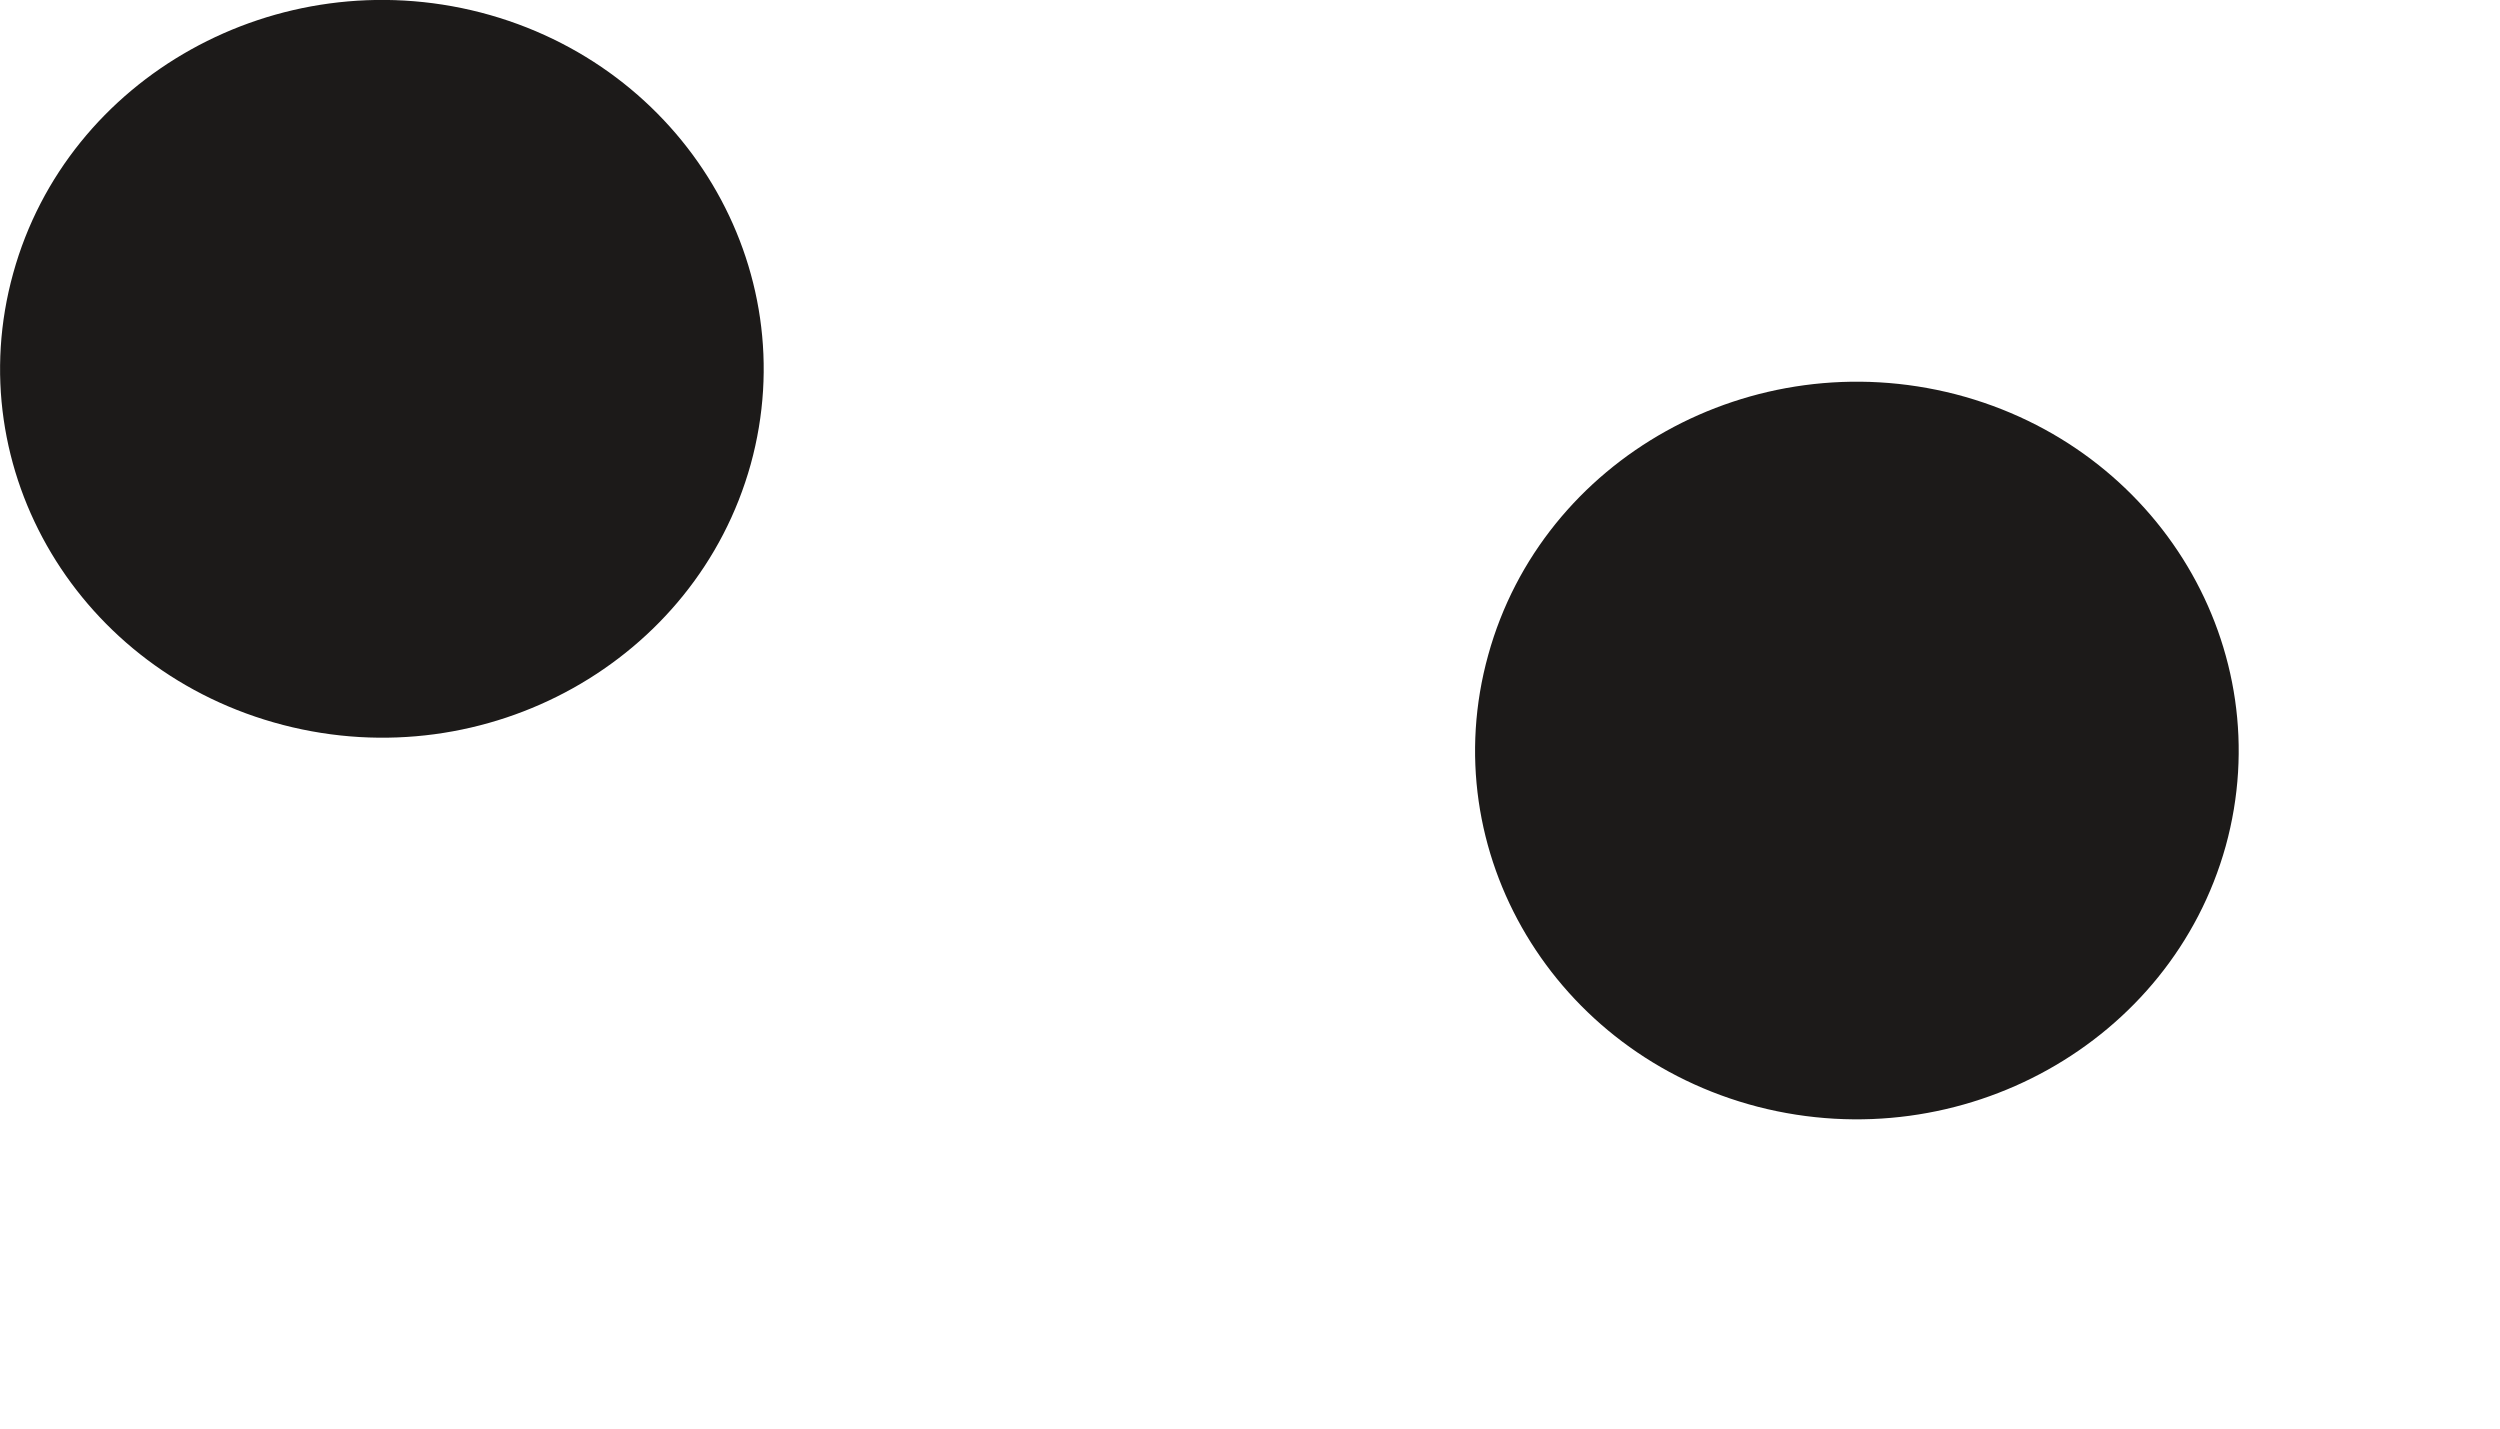
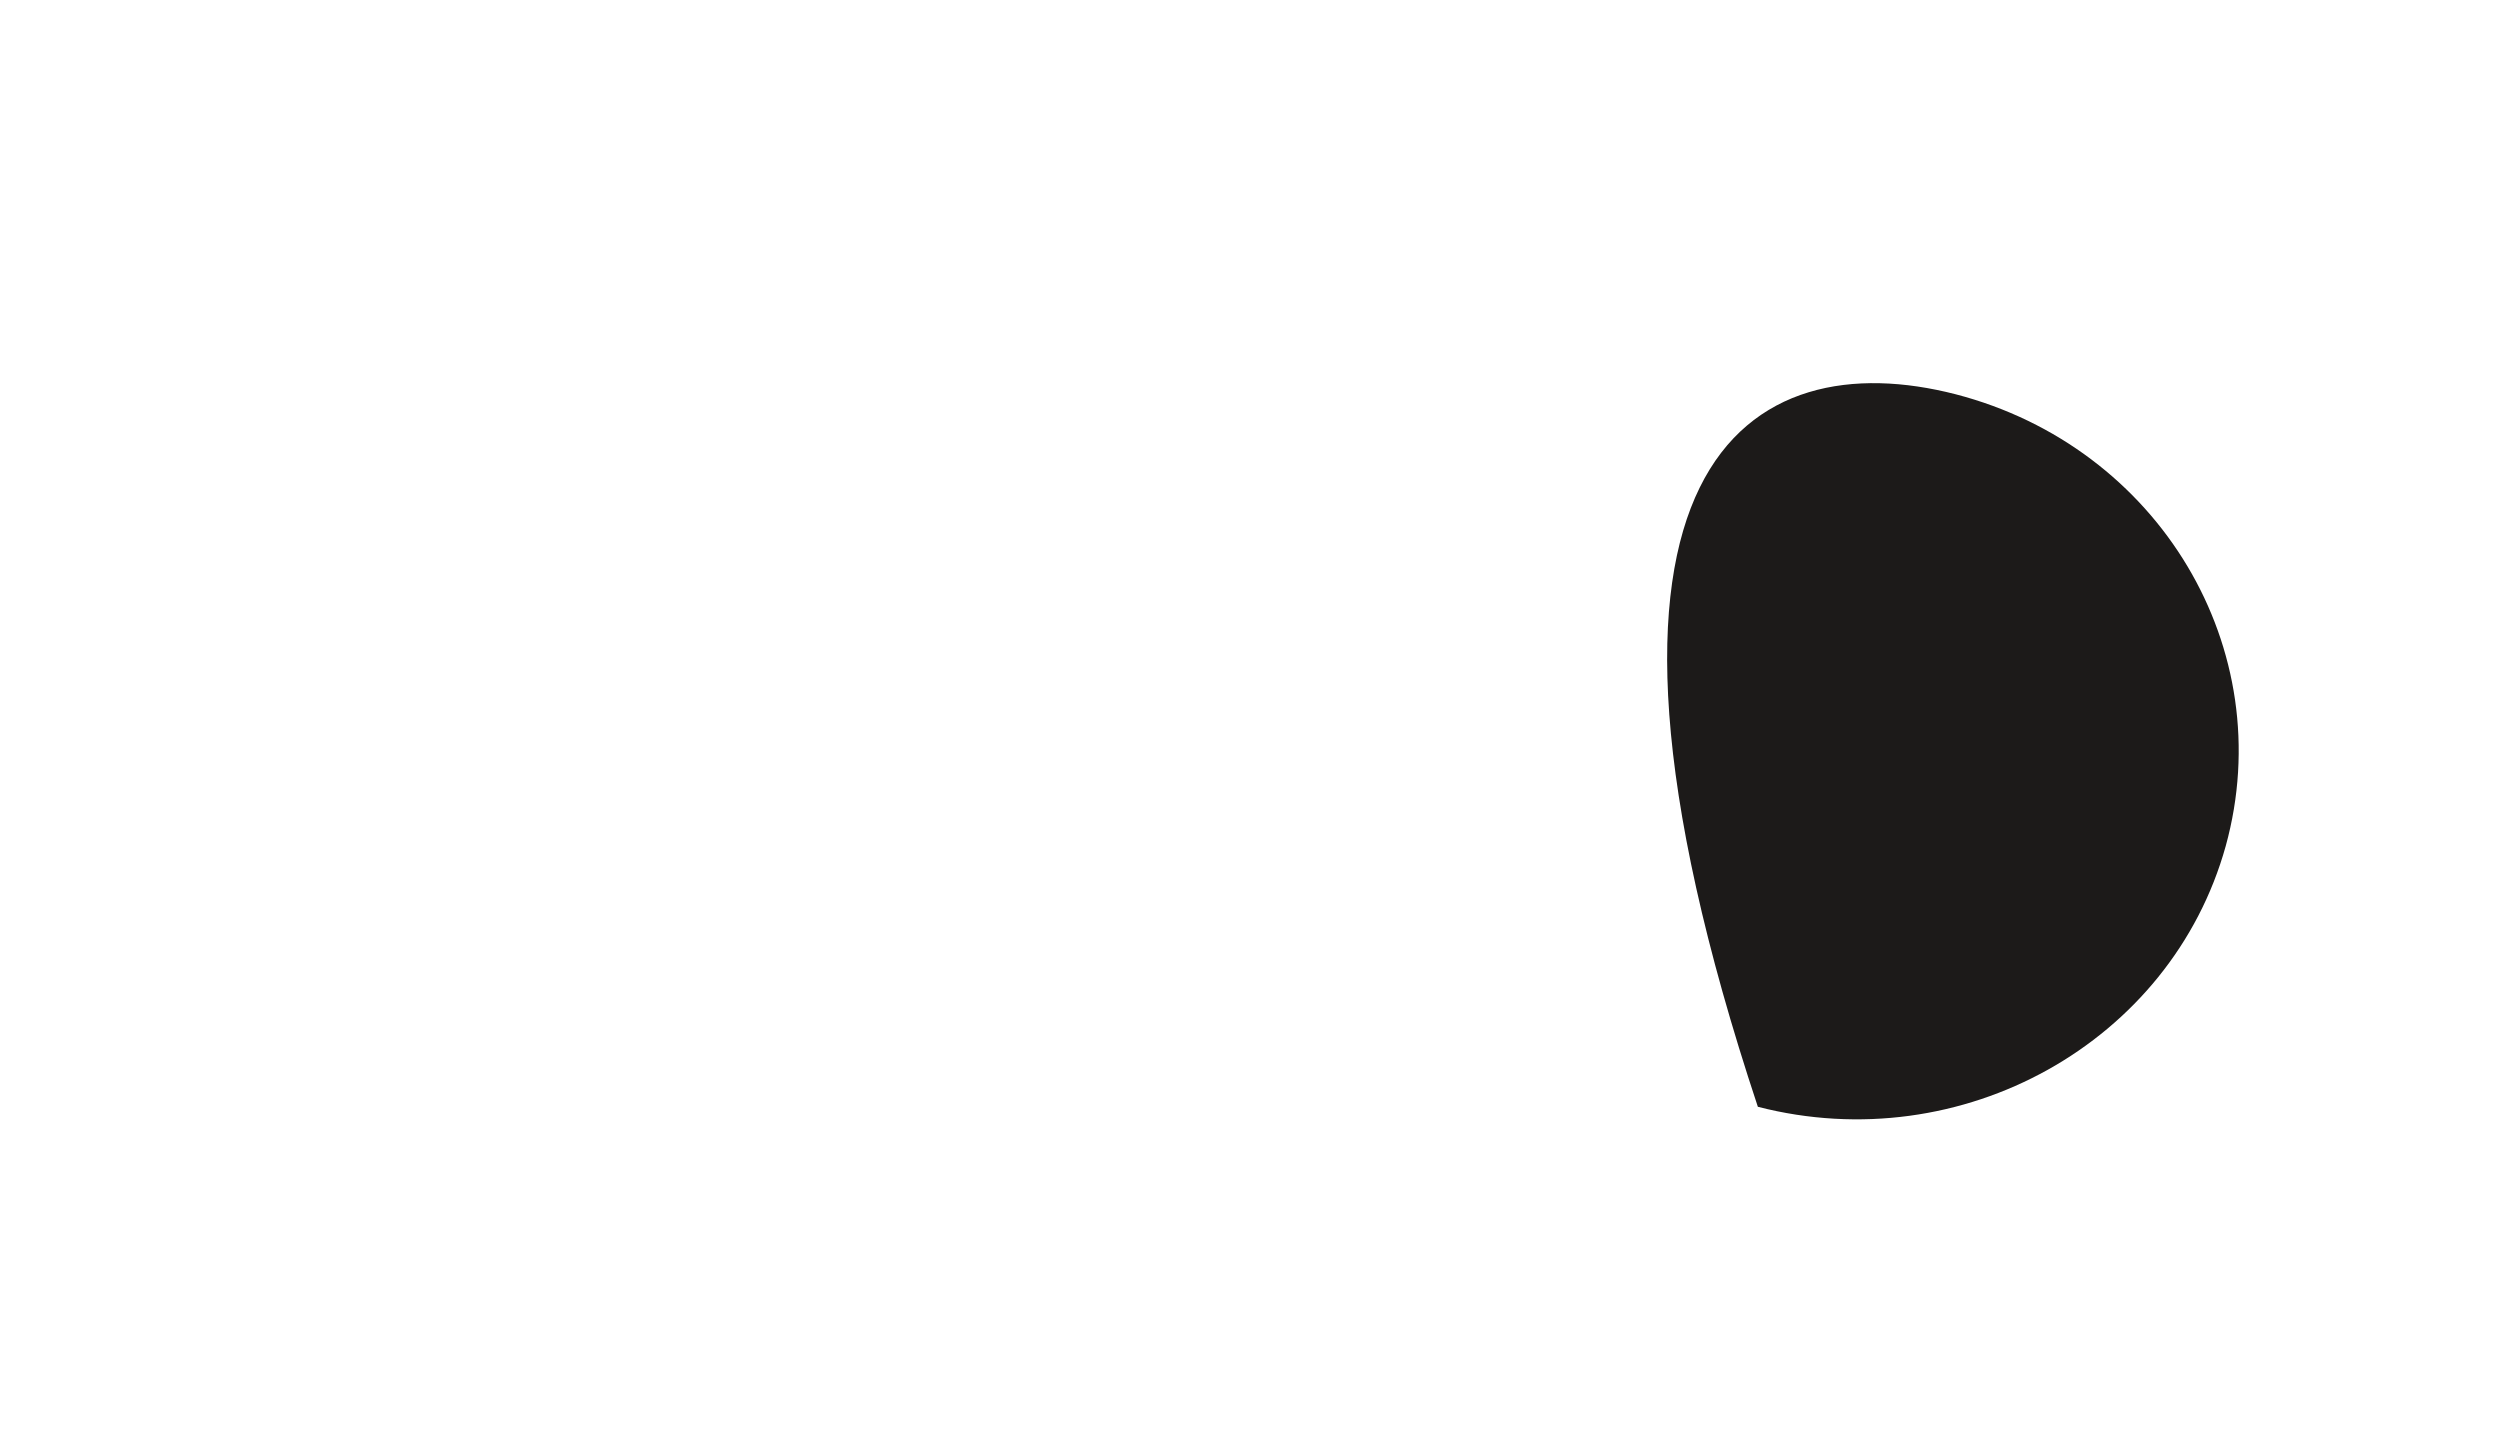
<svg xmlns="http://www.w3.org/2000/svg" fill="none" height="100%" overflow="visible" preserveAspectRatio="none" style="display: block;" viewBox="0 0 7 4" width="100%">
  <g id="Vector">
-     <path d="M6.232 2.369C6.079 2.919 5.493 3.246 4.922 3.099C4.352 2.951 4.014 2.385 4.167 1.834C4.319 1.283 4.906 0.957 5.476 1.104C6.046 1.252 6.384 1.818 6.232 2.369Z" fill="#1C1A19" />
-     <path d="M2.102 1.3C1.949 1.851 1.363 2.178 0.793 2.03C0.222 1.882 -0.116 1.316 0.037 0.765C0.189 0.215 0.776 -0.112 1.346 0.035C1.916 0.183 2.254 0.749 2.102 1.3Z" fill="#1C1A19" />
+     <path d="M6.232 2.369C6.079 2.919 5.493 3.246 4.922 3.099C4.319 1.283 4.906 0.957 5.476 1.104C6.046 1.252 6.384 1.818 6.232 2.369Z" fill="#1C1A19" />
  </g>
</svg>